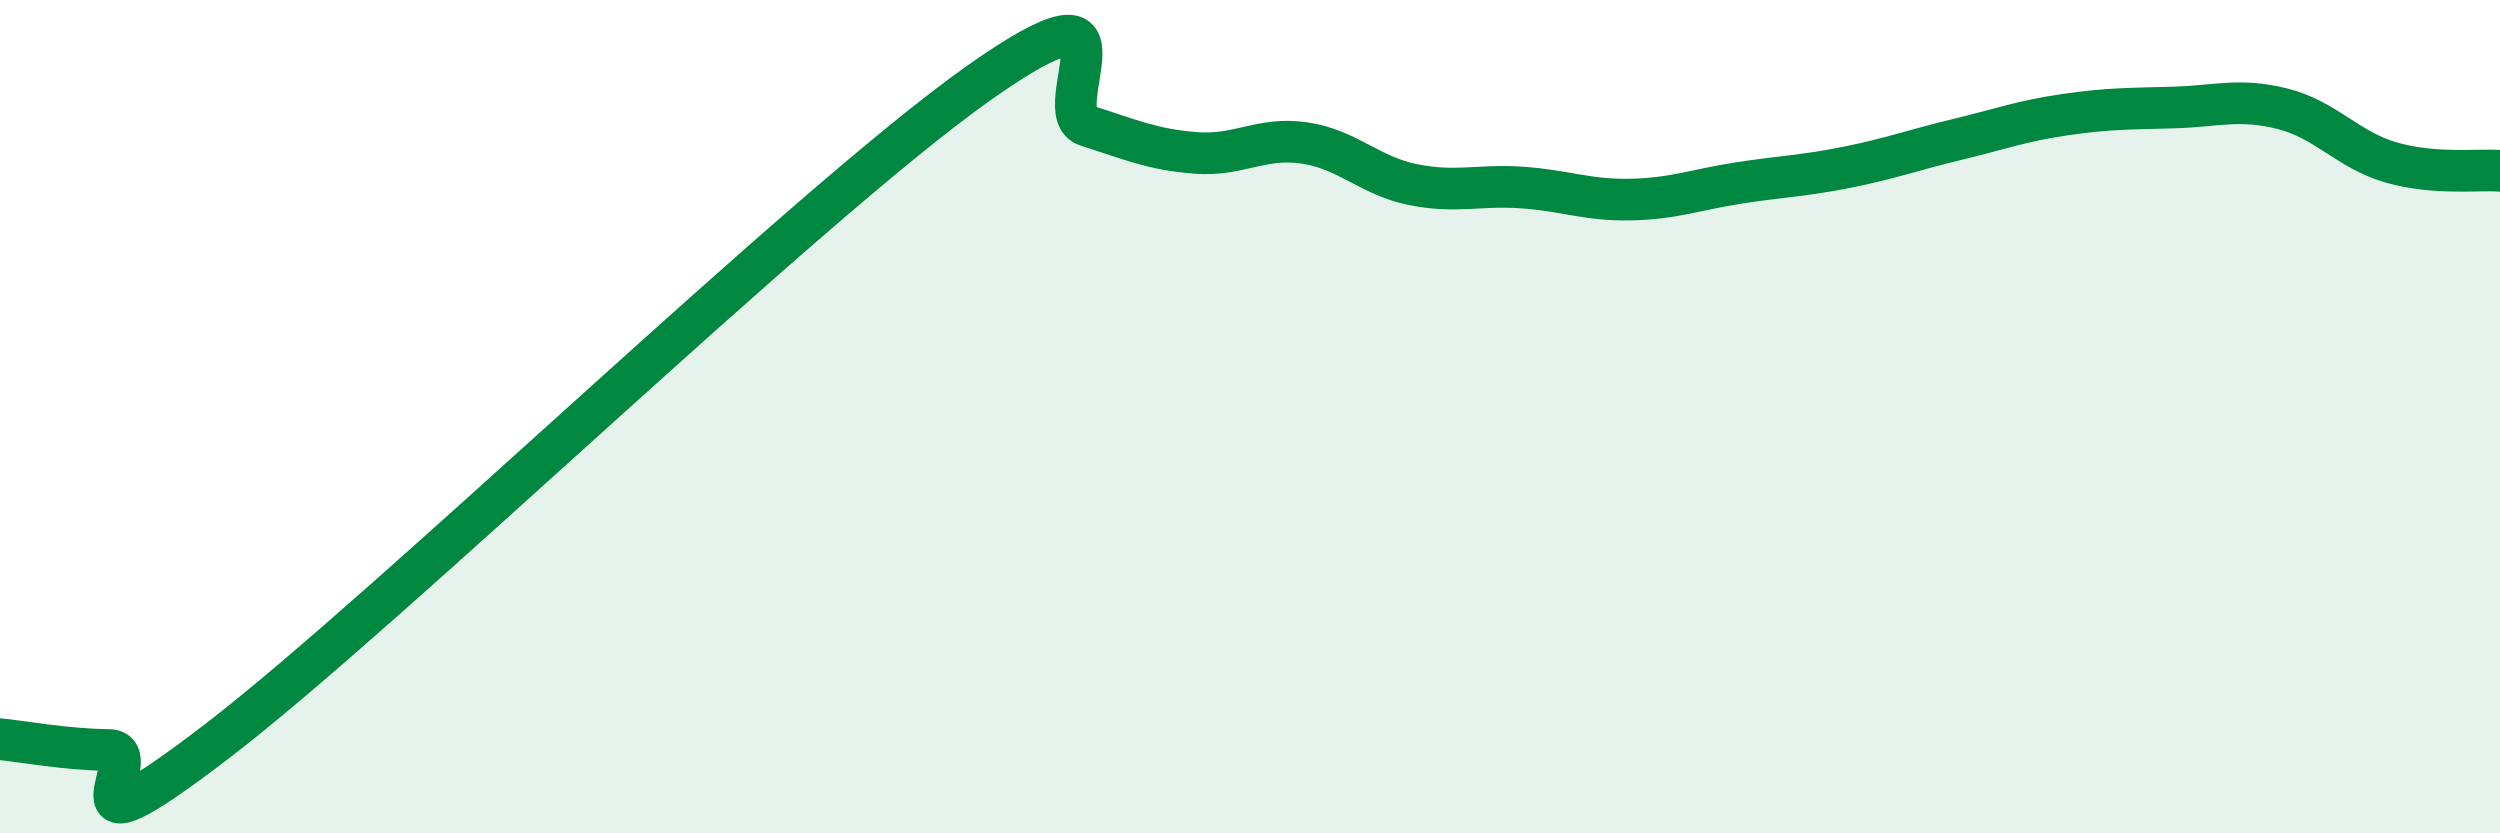
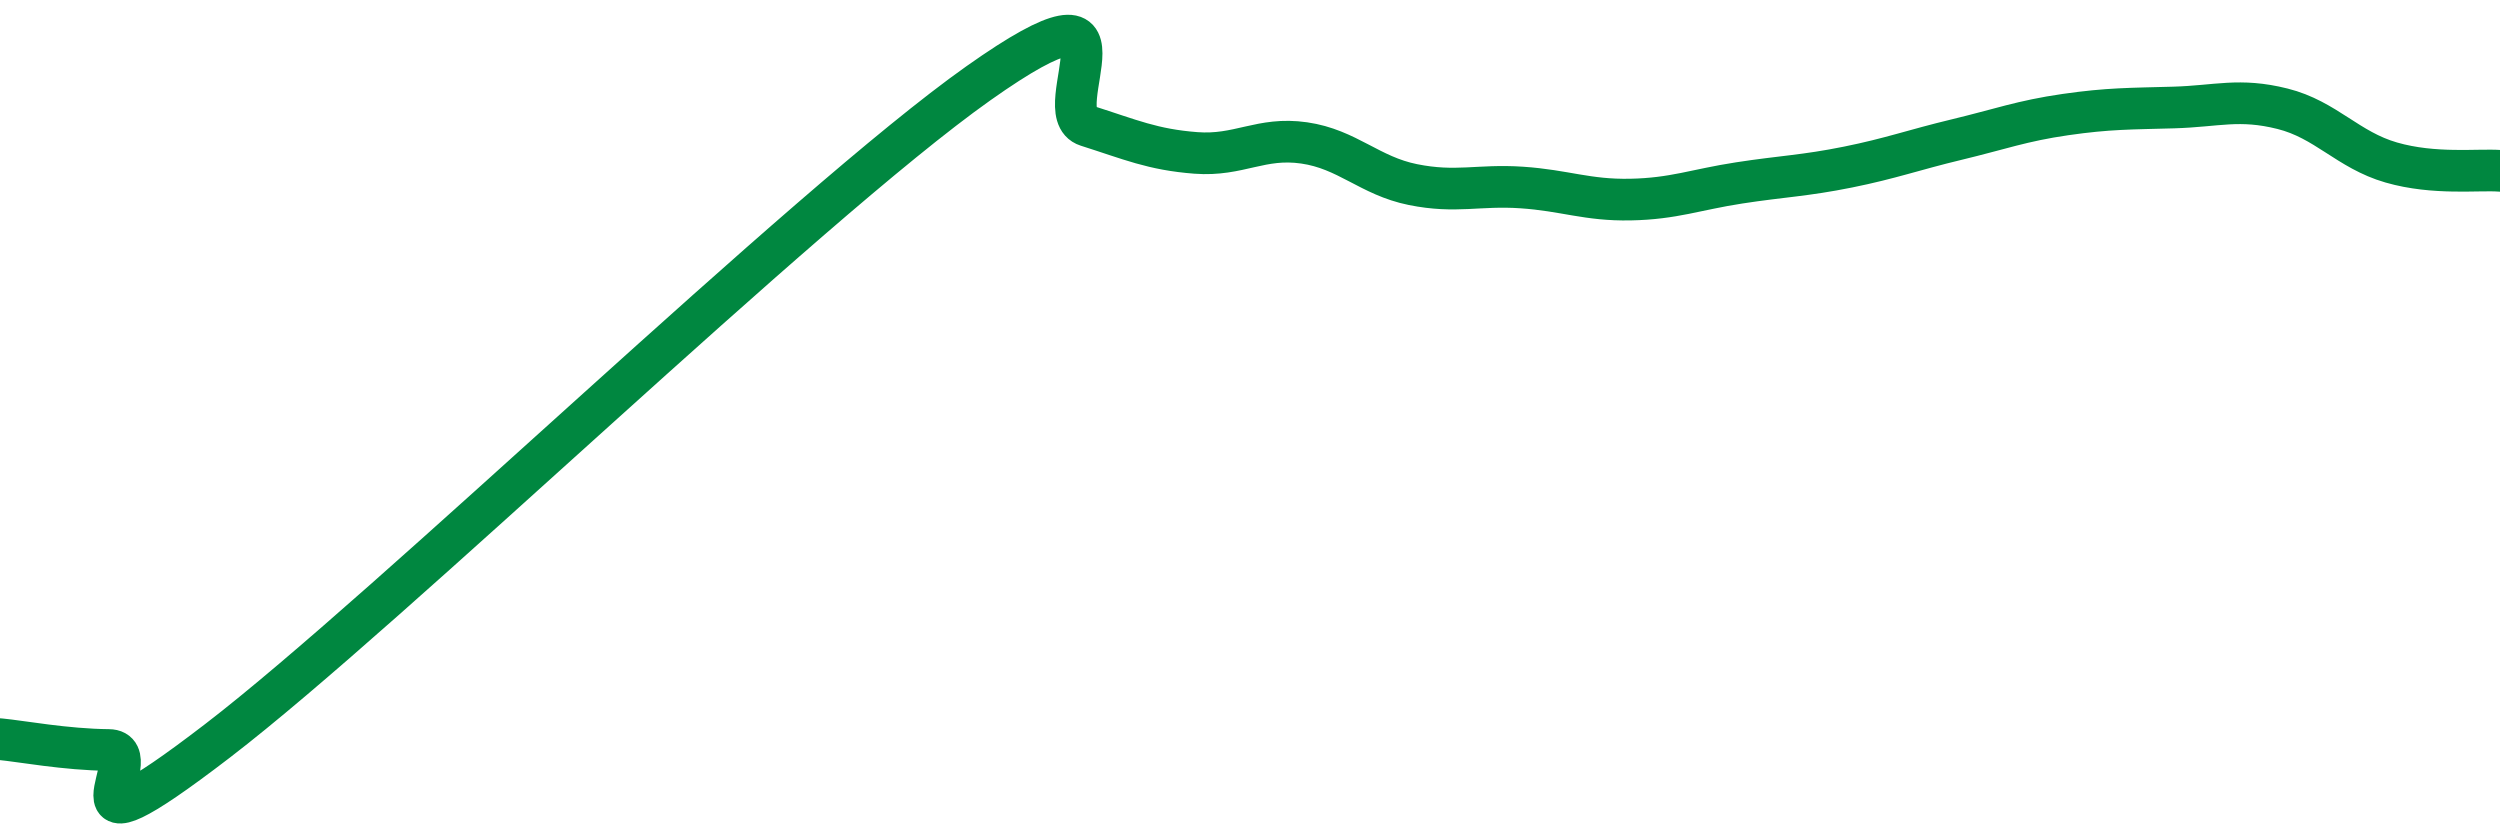
<svg xmlns="http://www.w3.org/2000/svg" width="60" height="20" viewBox="0 0 60 20">
-   <path d="M 0,17.74 C 0.52,17.79 1.57,17.99 2.61,18 C 3.65,18.01 1.05,20.98 5.22,17.78 C 9.39,14.58 19.31,4.95 23.48,2 C 27.65,-0.95 25.05,2.69 26.09,3.02 C 27.13,3.35 27.66,3.59 28.7,3.67 C 29.74,3.75 30.26,3.28 31.3,3.43 C 32.34,3.58 32.87,4.22 33.91,4.43 C 34.95,4.64 35.48,4.43 36.52,4.5 C 37.56,4.57 38.09,4.81 39.13,4.79 C 40.17,4.77 40.7,4.55 41.74,4.39 C 42.78,4.23 43.31,4.22 44.35,4.01 C 45.39,3.8 45.92,3.6 46.96,3.35 C 48,3.1 48.53,2.9 49.57,2.75 C 50.61,2.6 51.13,2.61 52.17,2.58 C 53.21,2.55 53.74,2.35 54.78,2.61 C 55.82,2.87 56.35,3.6 57.39,3.9 C 58.43,4.2 59.48,4.06 60,4.1L60 20L0 20Z" fill="#008740" opacity="0.1" stroke-linecap="round" stroke-linejoin="round" />
  <path d="M 0,17.74 C 0.52,17.79 1.57,17.99 2.61,18 C 3.65,18.01 1.05,20.98 5.22,17.78 C 9.39,14.58 19.31,4.95 23.48,2 C 27.65,-0.95 25.05,2.69 26.09,3.02 C 27.13,3.35 27.66,3.59 28.7,3.67 C 29.74,3.75 30.26,3.28 31.3,3.43 C 32.34,3.58 32.87,4.22 33.91,4.43 C 34.95,4.64 35.48,4.43 36.52,4.5 C 37.56,4.57 38.09,4.81 39.13,4.79 C 40.17,4.77 40.7,4.55 41.74,4.39 C 42.78,4.23 43.31,4.22 44.35,4.01 C 45.39,3.8 45.92,3.6 46.96,3.35 C 48,3.1 48.53,2.9 49.57,2.75 C 50.61,2.6 51.13,2.61 52.17,2.58 C 53.21,2.55 53.74,2.35 54.78,2.61 C 55.82,2.87 56.35,3.6 57.39,3.9 C 58.43,4.2 59.48,4.06 60,4.1" stroke="#008740" stroke-width="1" fill="none" stroke-linecap="round" stroke-linejoin="round" />
</svg>